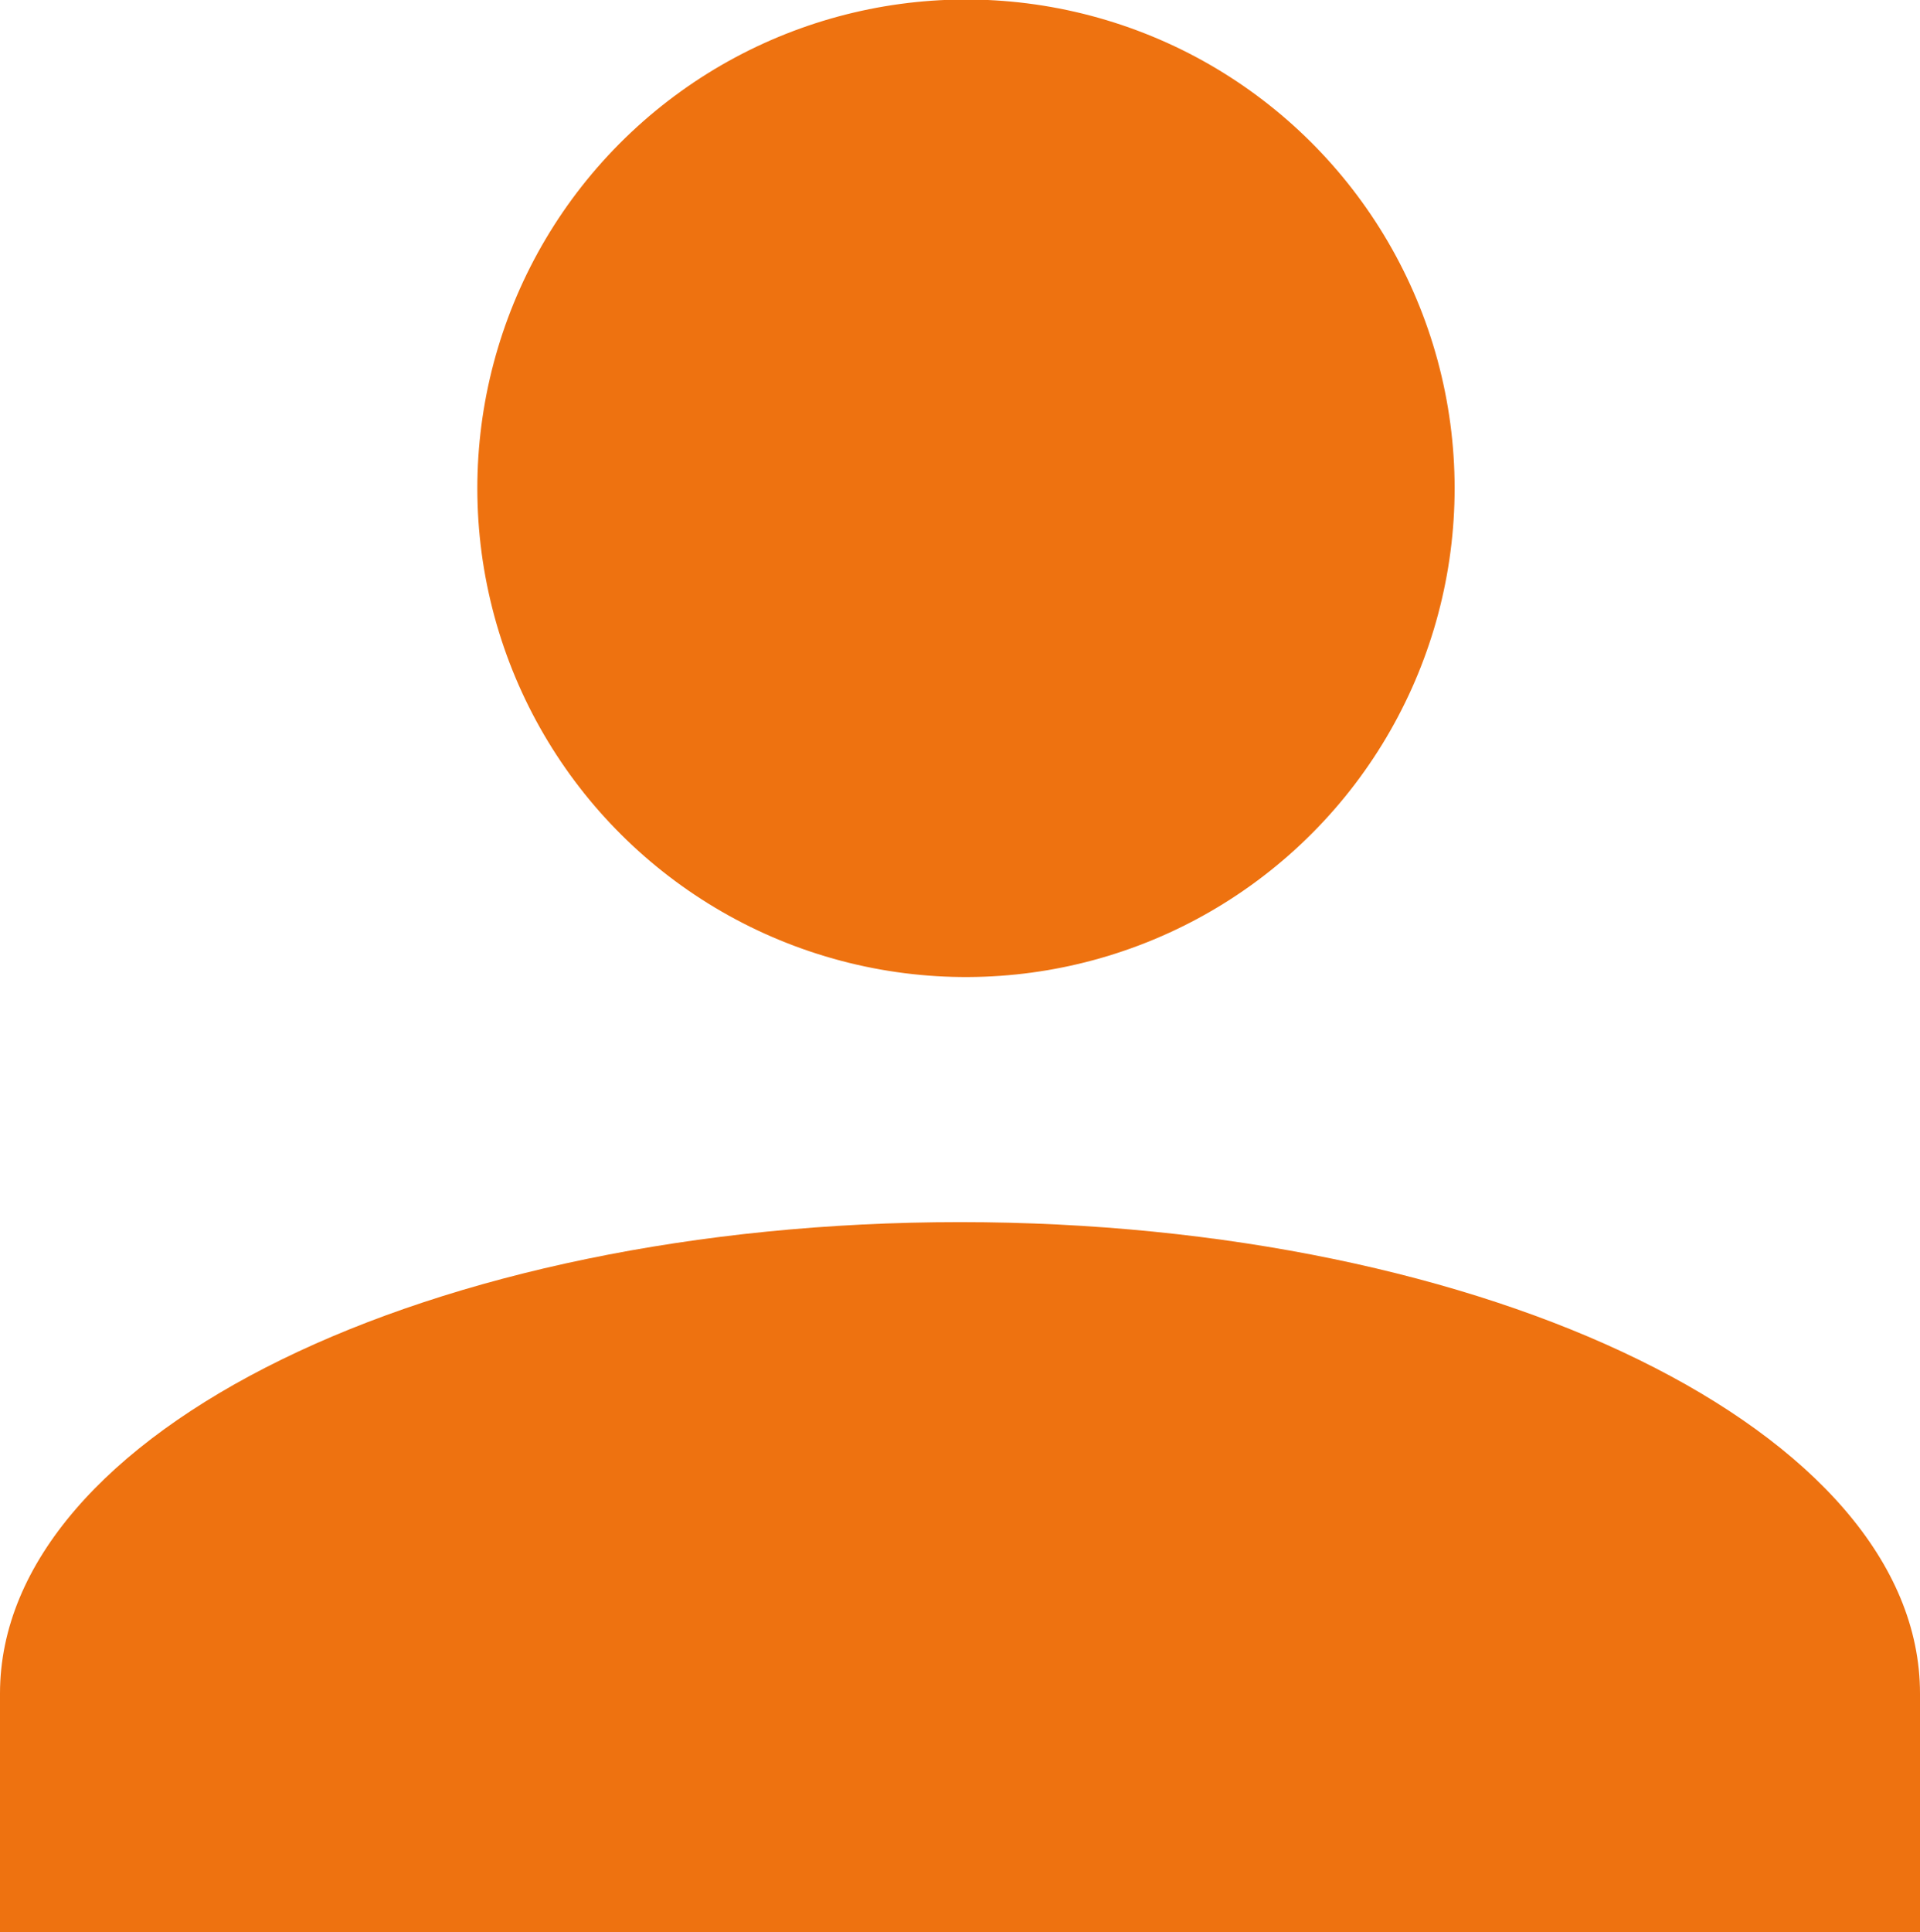
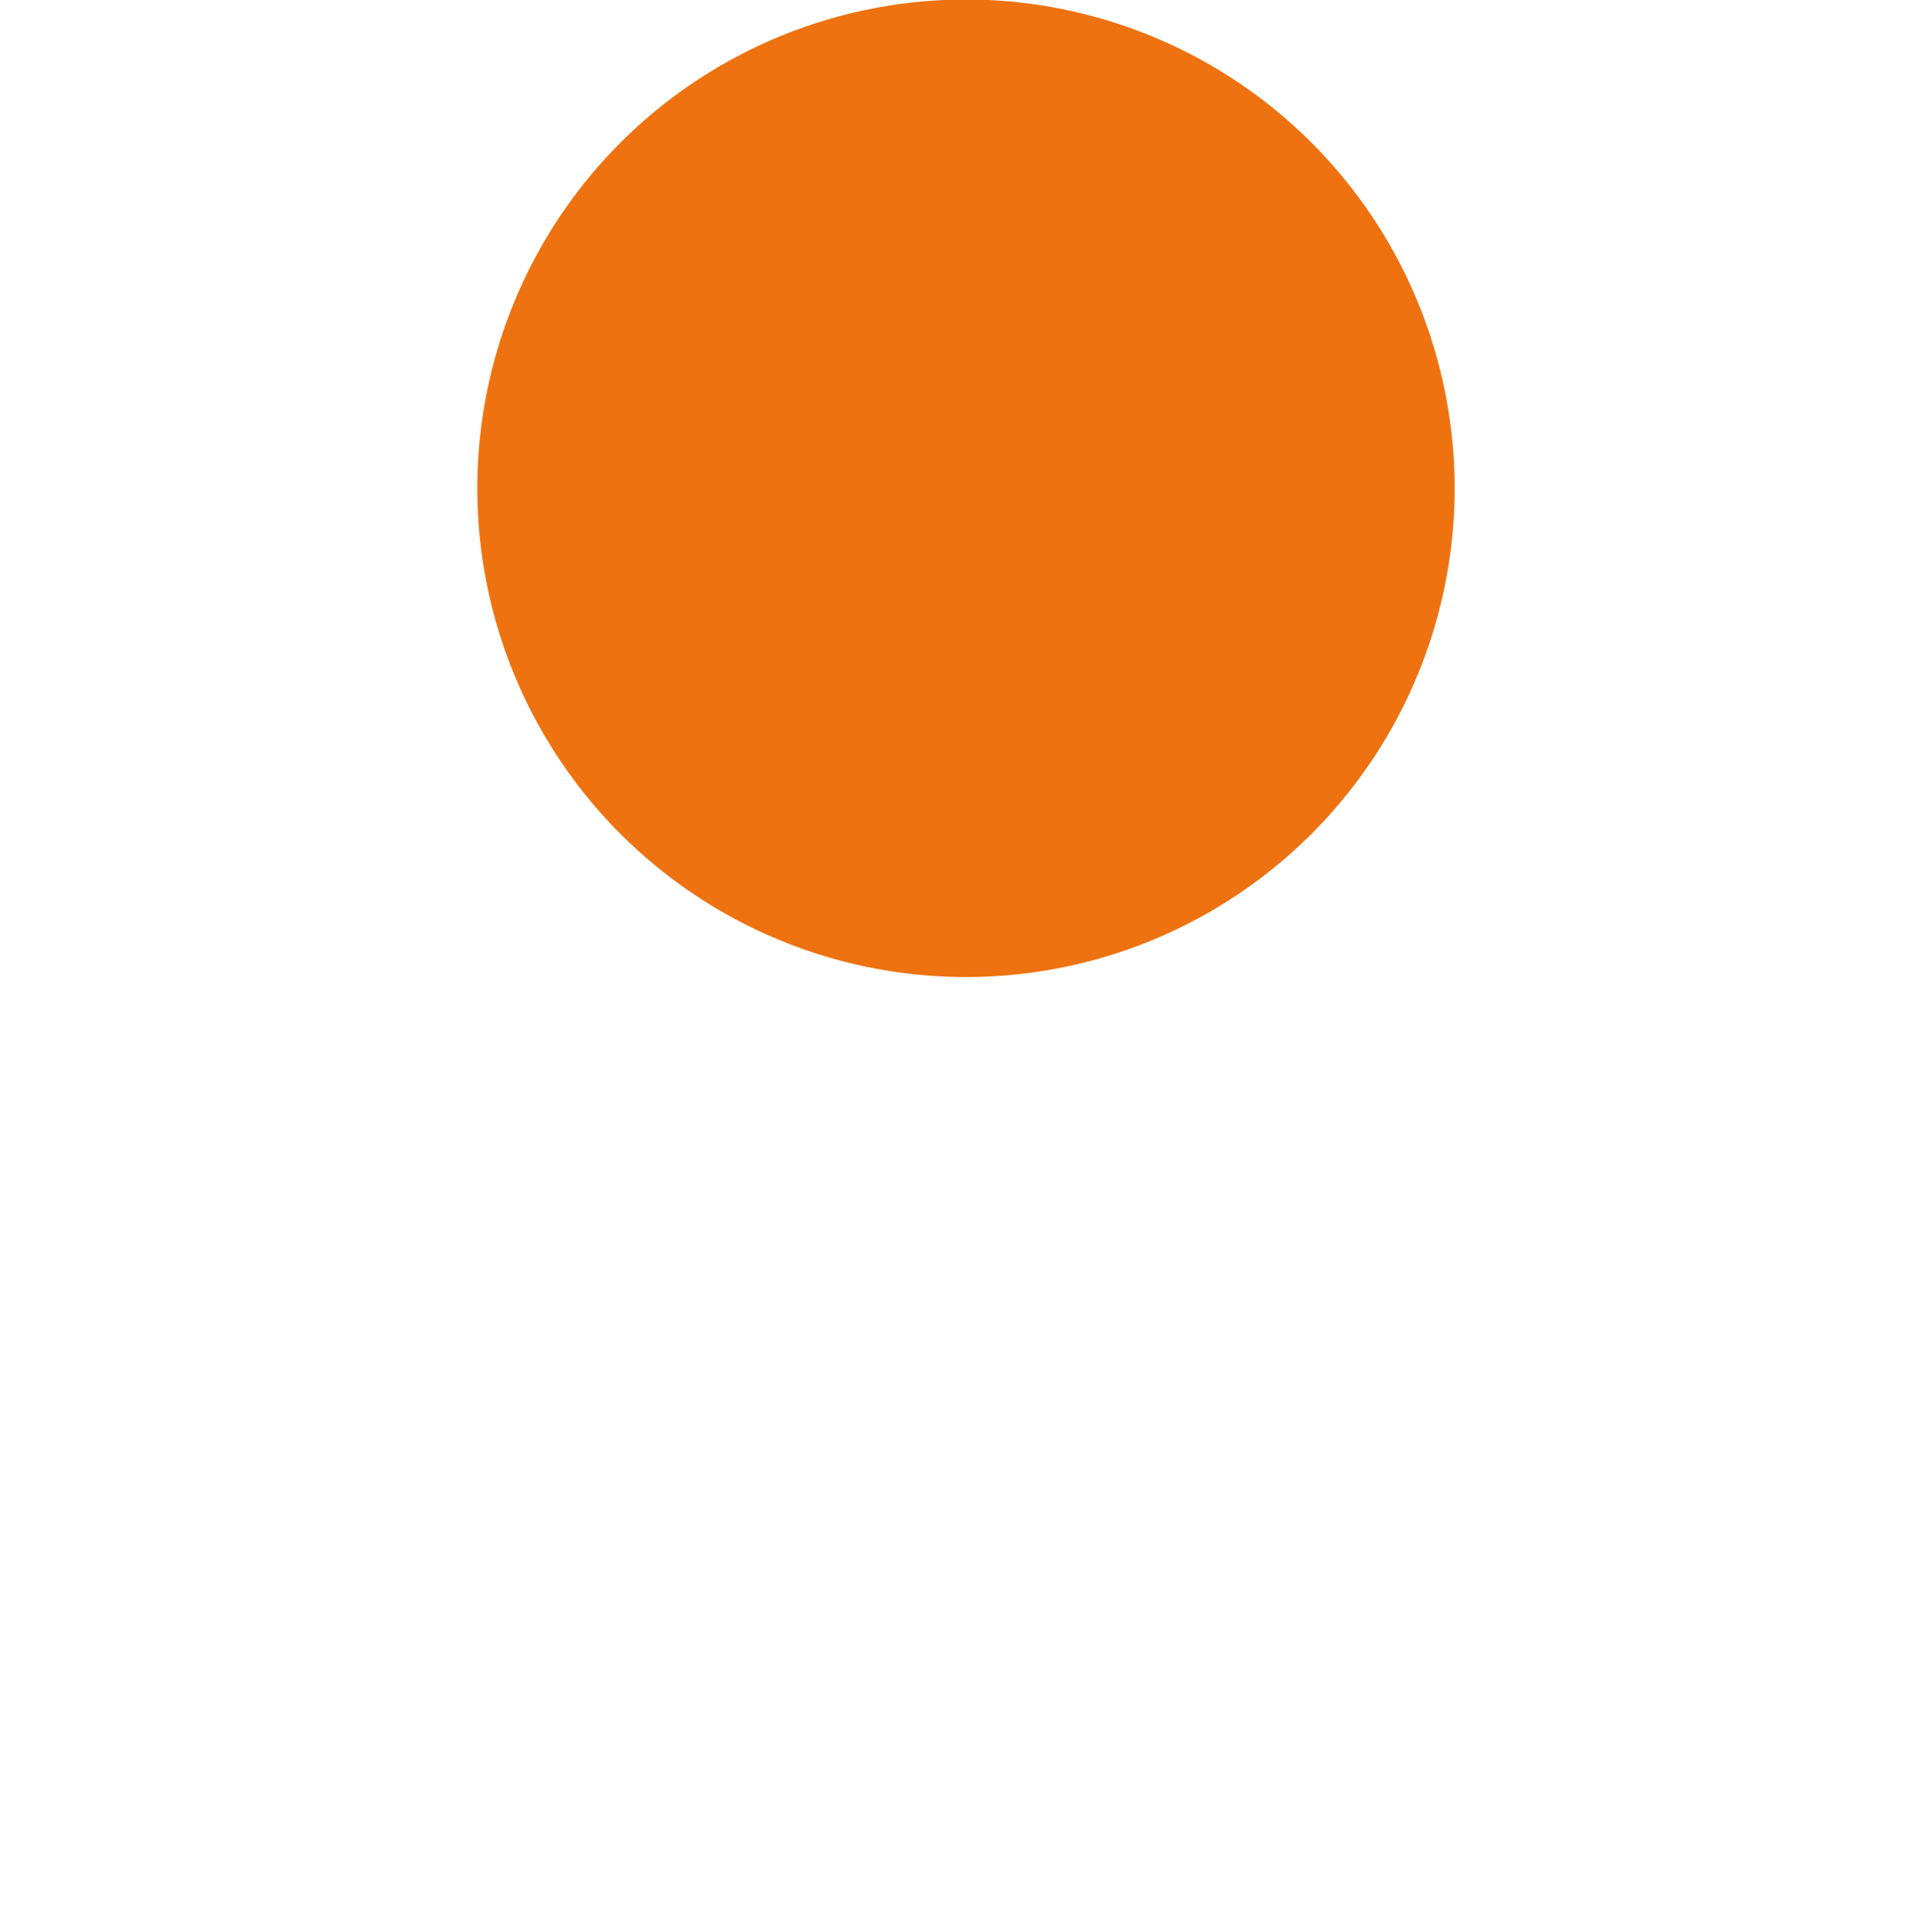
<svg xmlns="http://www.w3.org/2000/svg" version="1.1" id="Ebene_1" x="0px" y="0px" viewBox="0 0 33 33.2" style="enable-background:new 0 0 33 33.2;" xml:space="preserve">
  <style type="text/css">
	.st0{fill:#EE7210;}
</style>
  <g>
    <ellipse transform="matrix(0.973 -0.23 0.23 0.973 -1.481 4.035)" class="st0" cx="16.6" cy="8.4" rx="8.4" ry="8.4" />
-     <path class="st0" d="M33,29.1c0-4.5-7.4-8.1-16.5-8.1C7.4,21,0,24.6,0,29.1c0,0,0,0.1,0,0.1v4h33V29.1L33,29.1   C33,29.1,33,29.1,33,29.1z" />
  </g>
</svg>